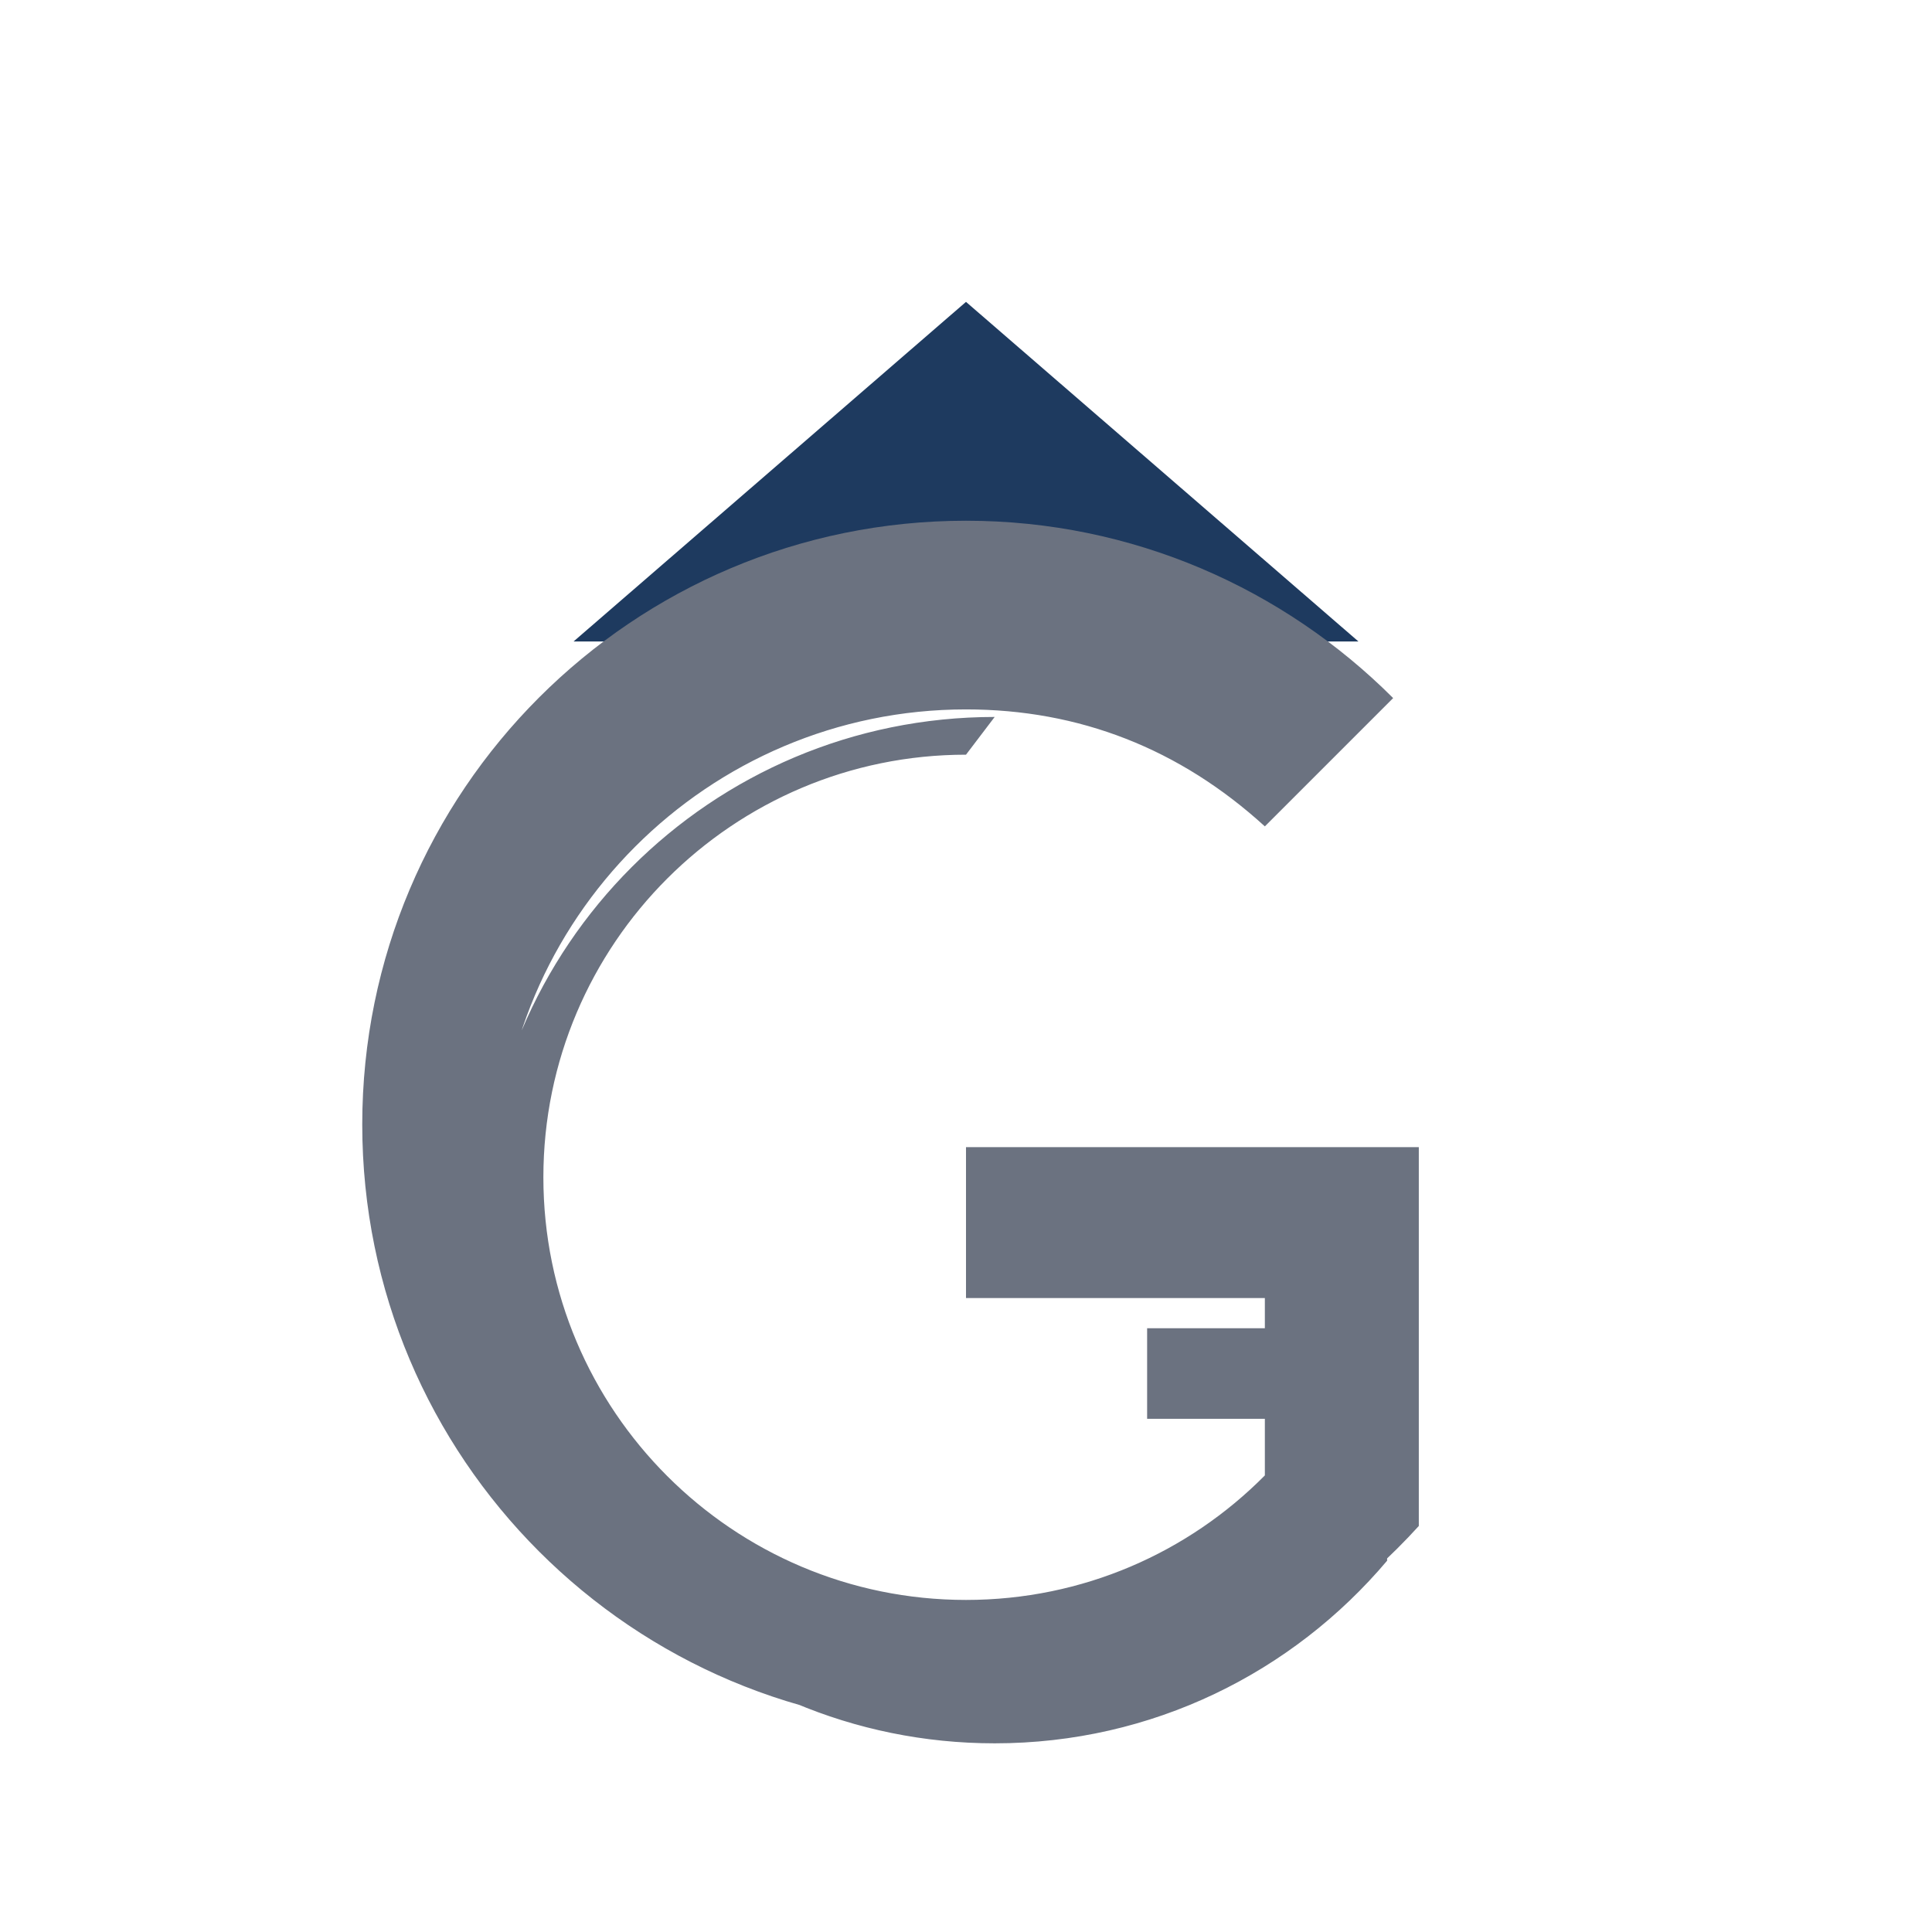
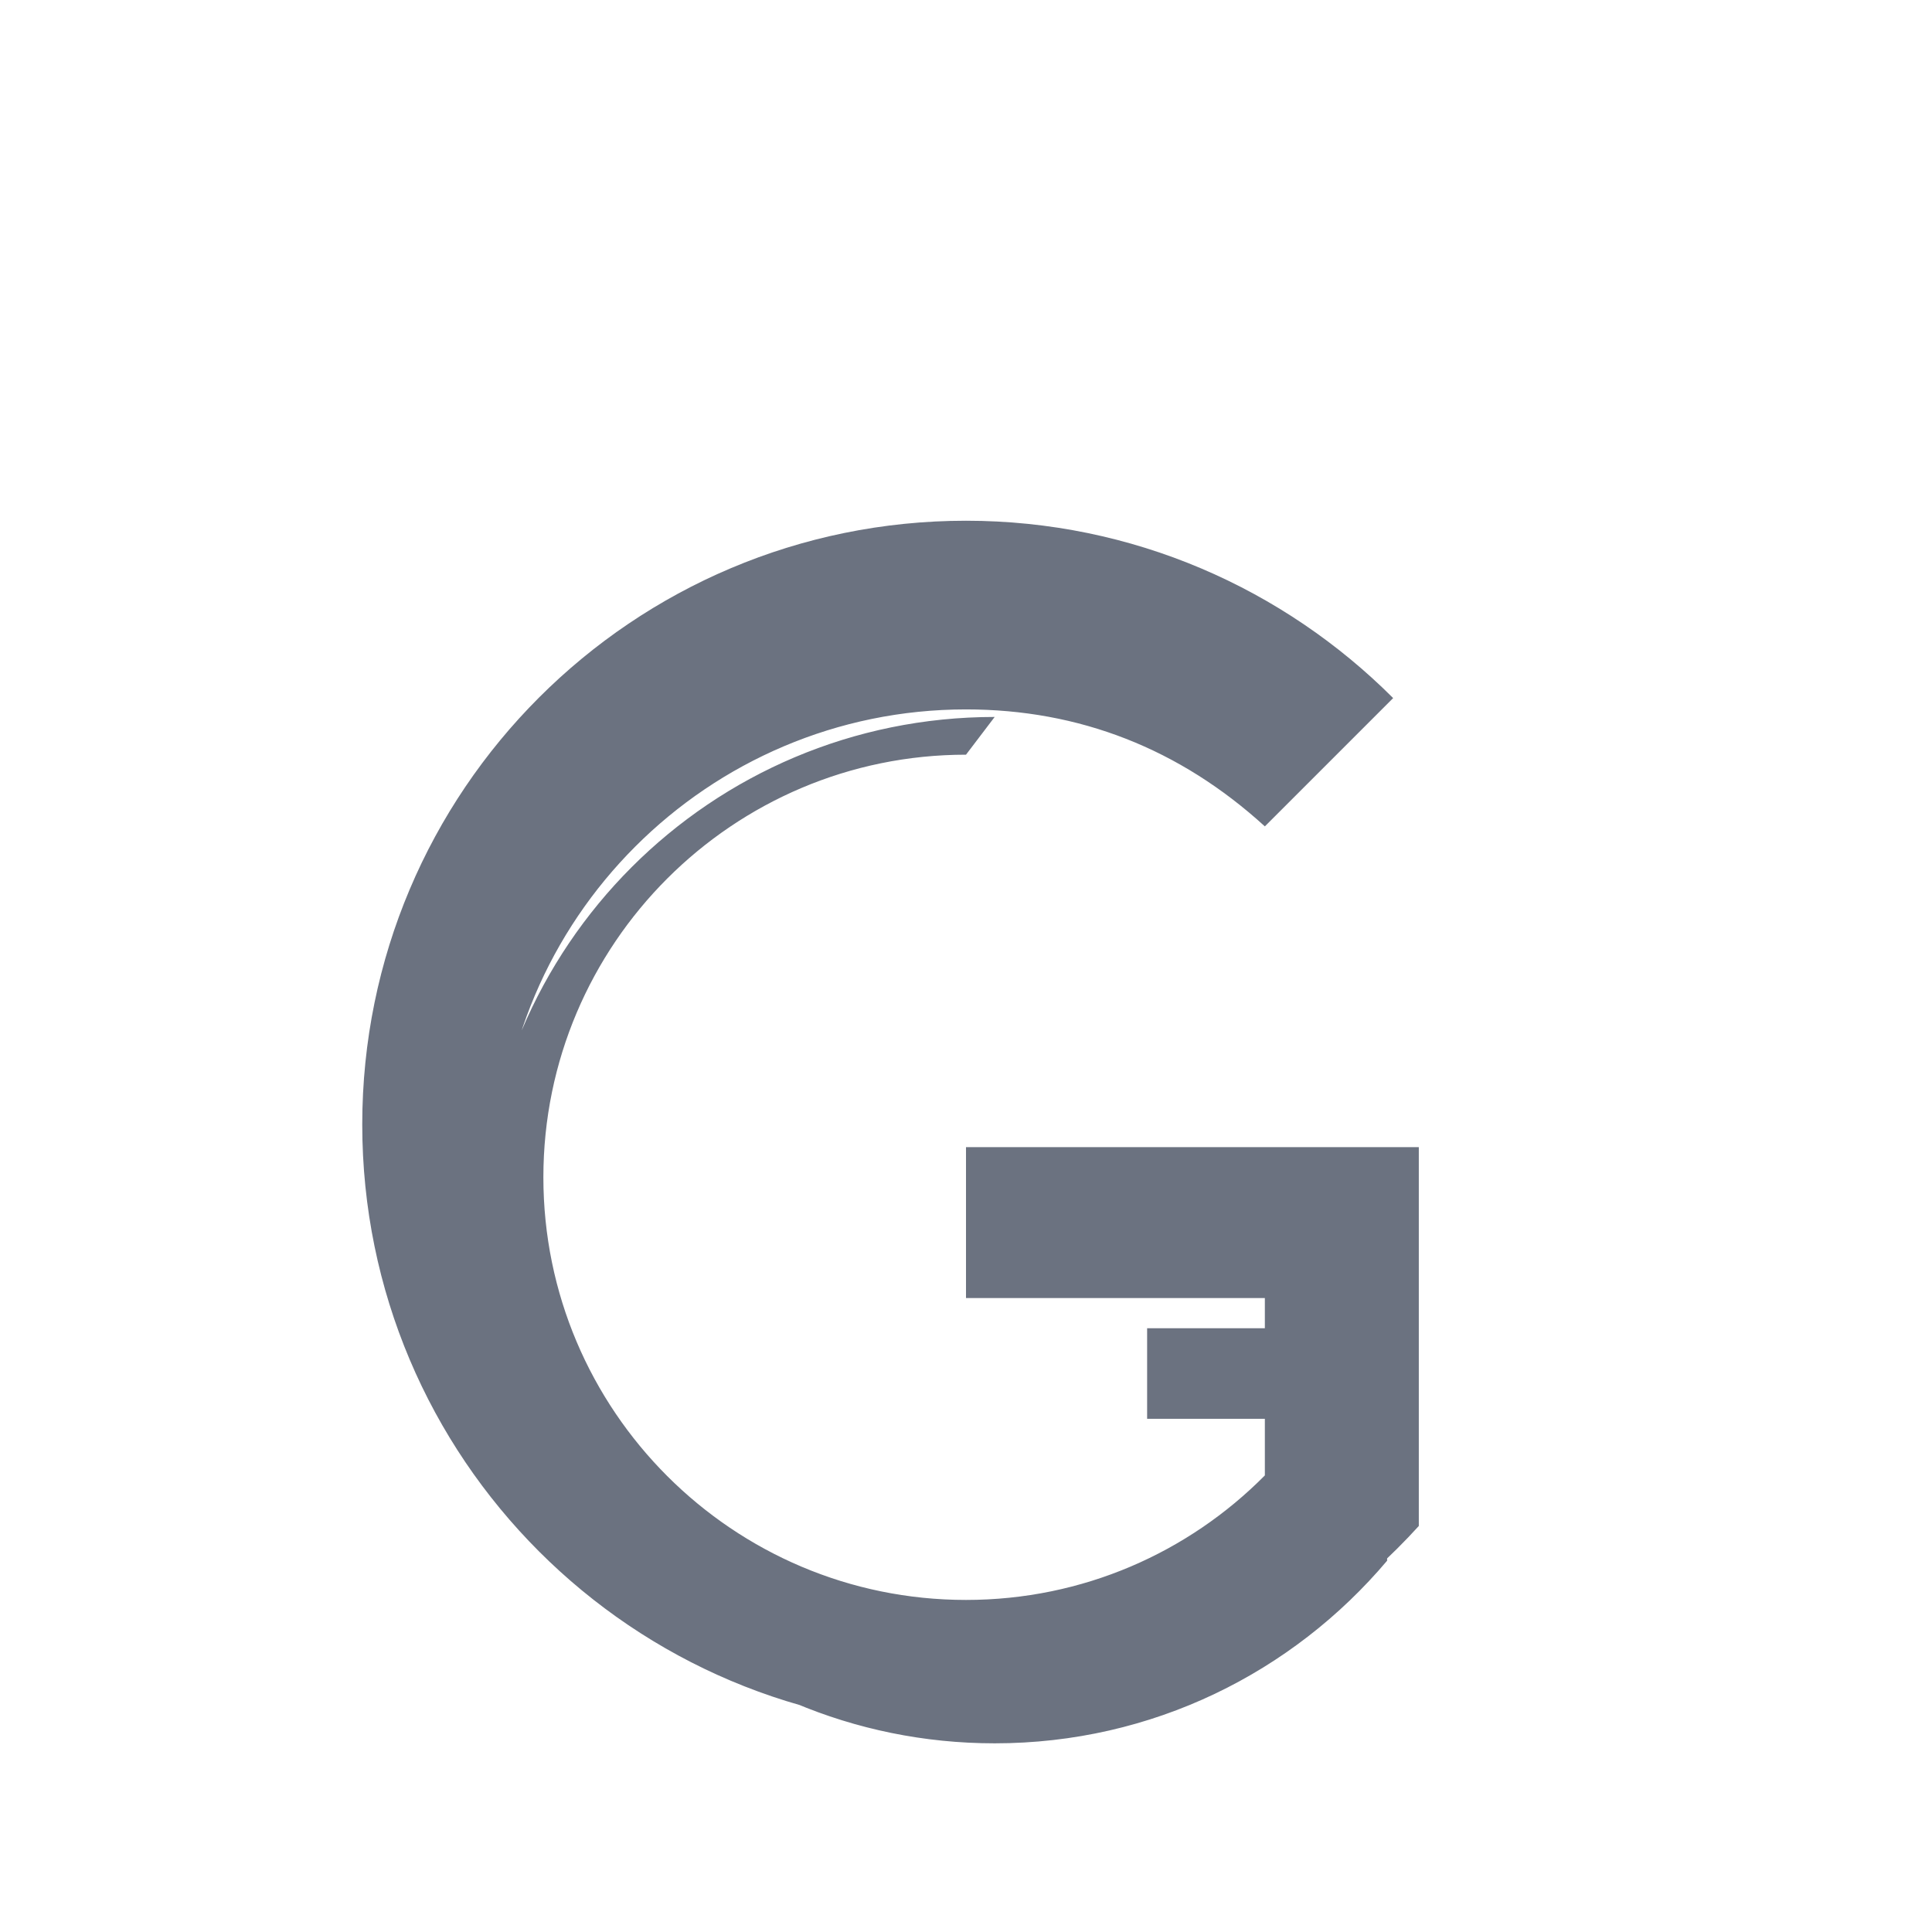
<svg xmlns="http://www.w3.org/2000/svg" viewBox="0 0 256 256">
-   <path d="M128 40 180 85 128 85 76 85Z" fill="#1e3a5f" />
  <path d="M128 100c-30.9 0-56 25.1-56 56s25.1 56 56 56c15.5 0 29.5-6.3 39.6-16.5v-23.5h-39.6v-20h60v50.2c-14.8 16.3-36.2 26.8-60 26.8-44.2 0-80-35.8-80-80s35.8-80 80-80c22.1 0 42.1 9 56.6 23.5l-17 17C156.3 99.2 143 94 128 94c-34.2 0-62 27.8-62 62s27.8 62 62 62c17.1 0 32.6-7 43.8-18.2v-11.8h-19.8v-12h31.8v30.8c-12.5 14.8-31.1 24.2-52 24.2-37.6 0-68-30.4-68-68s30.4-68 68-68z" fill="#6b7280" />
</svg>